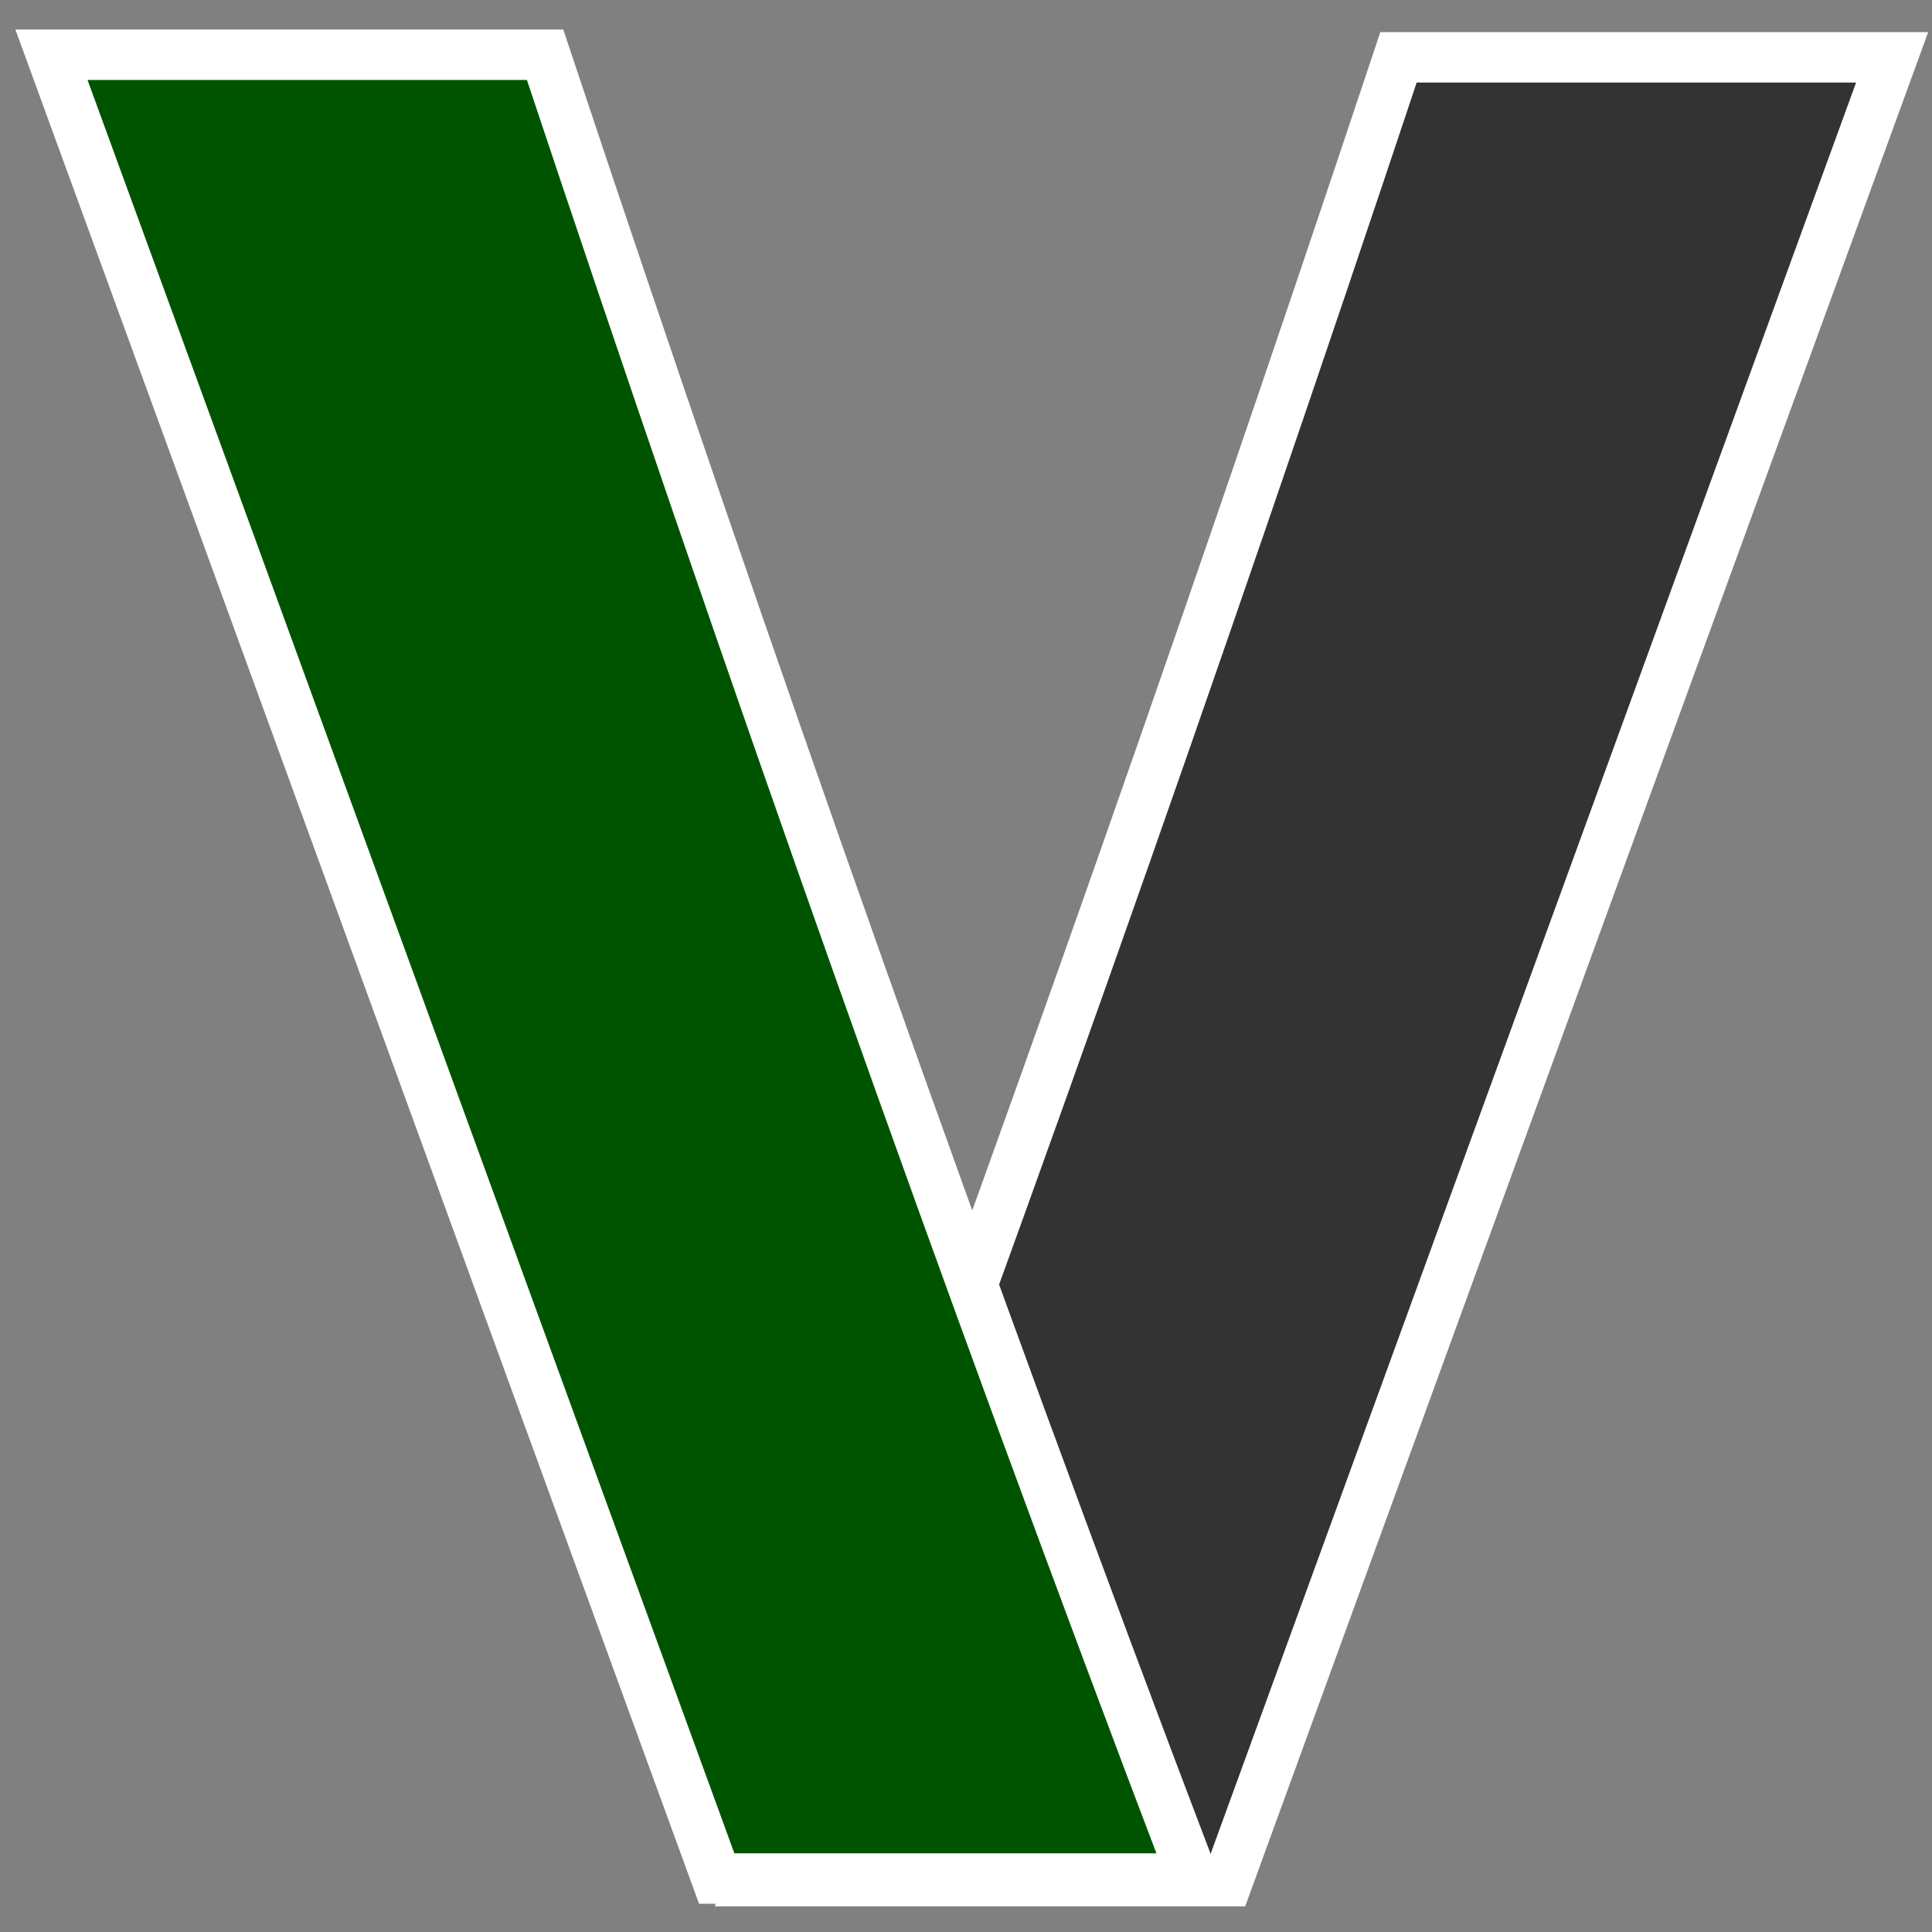
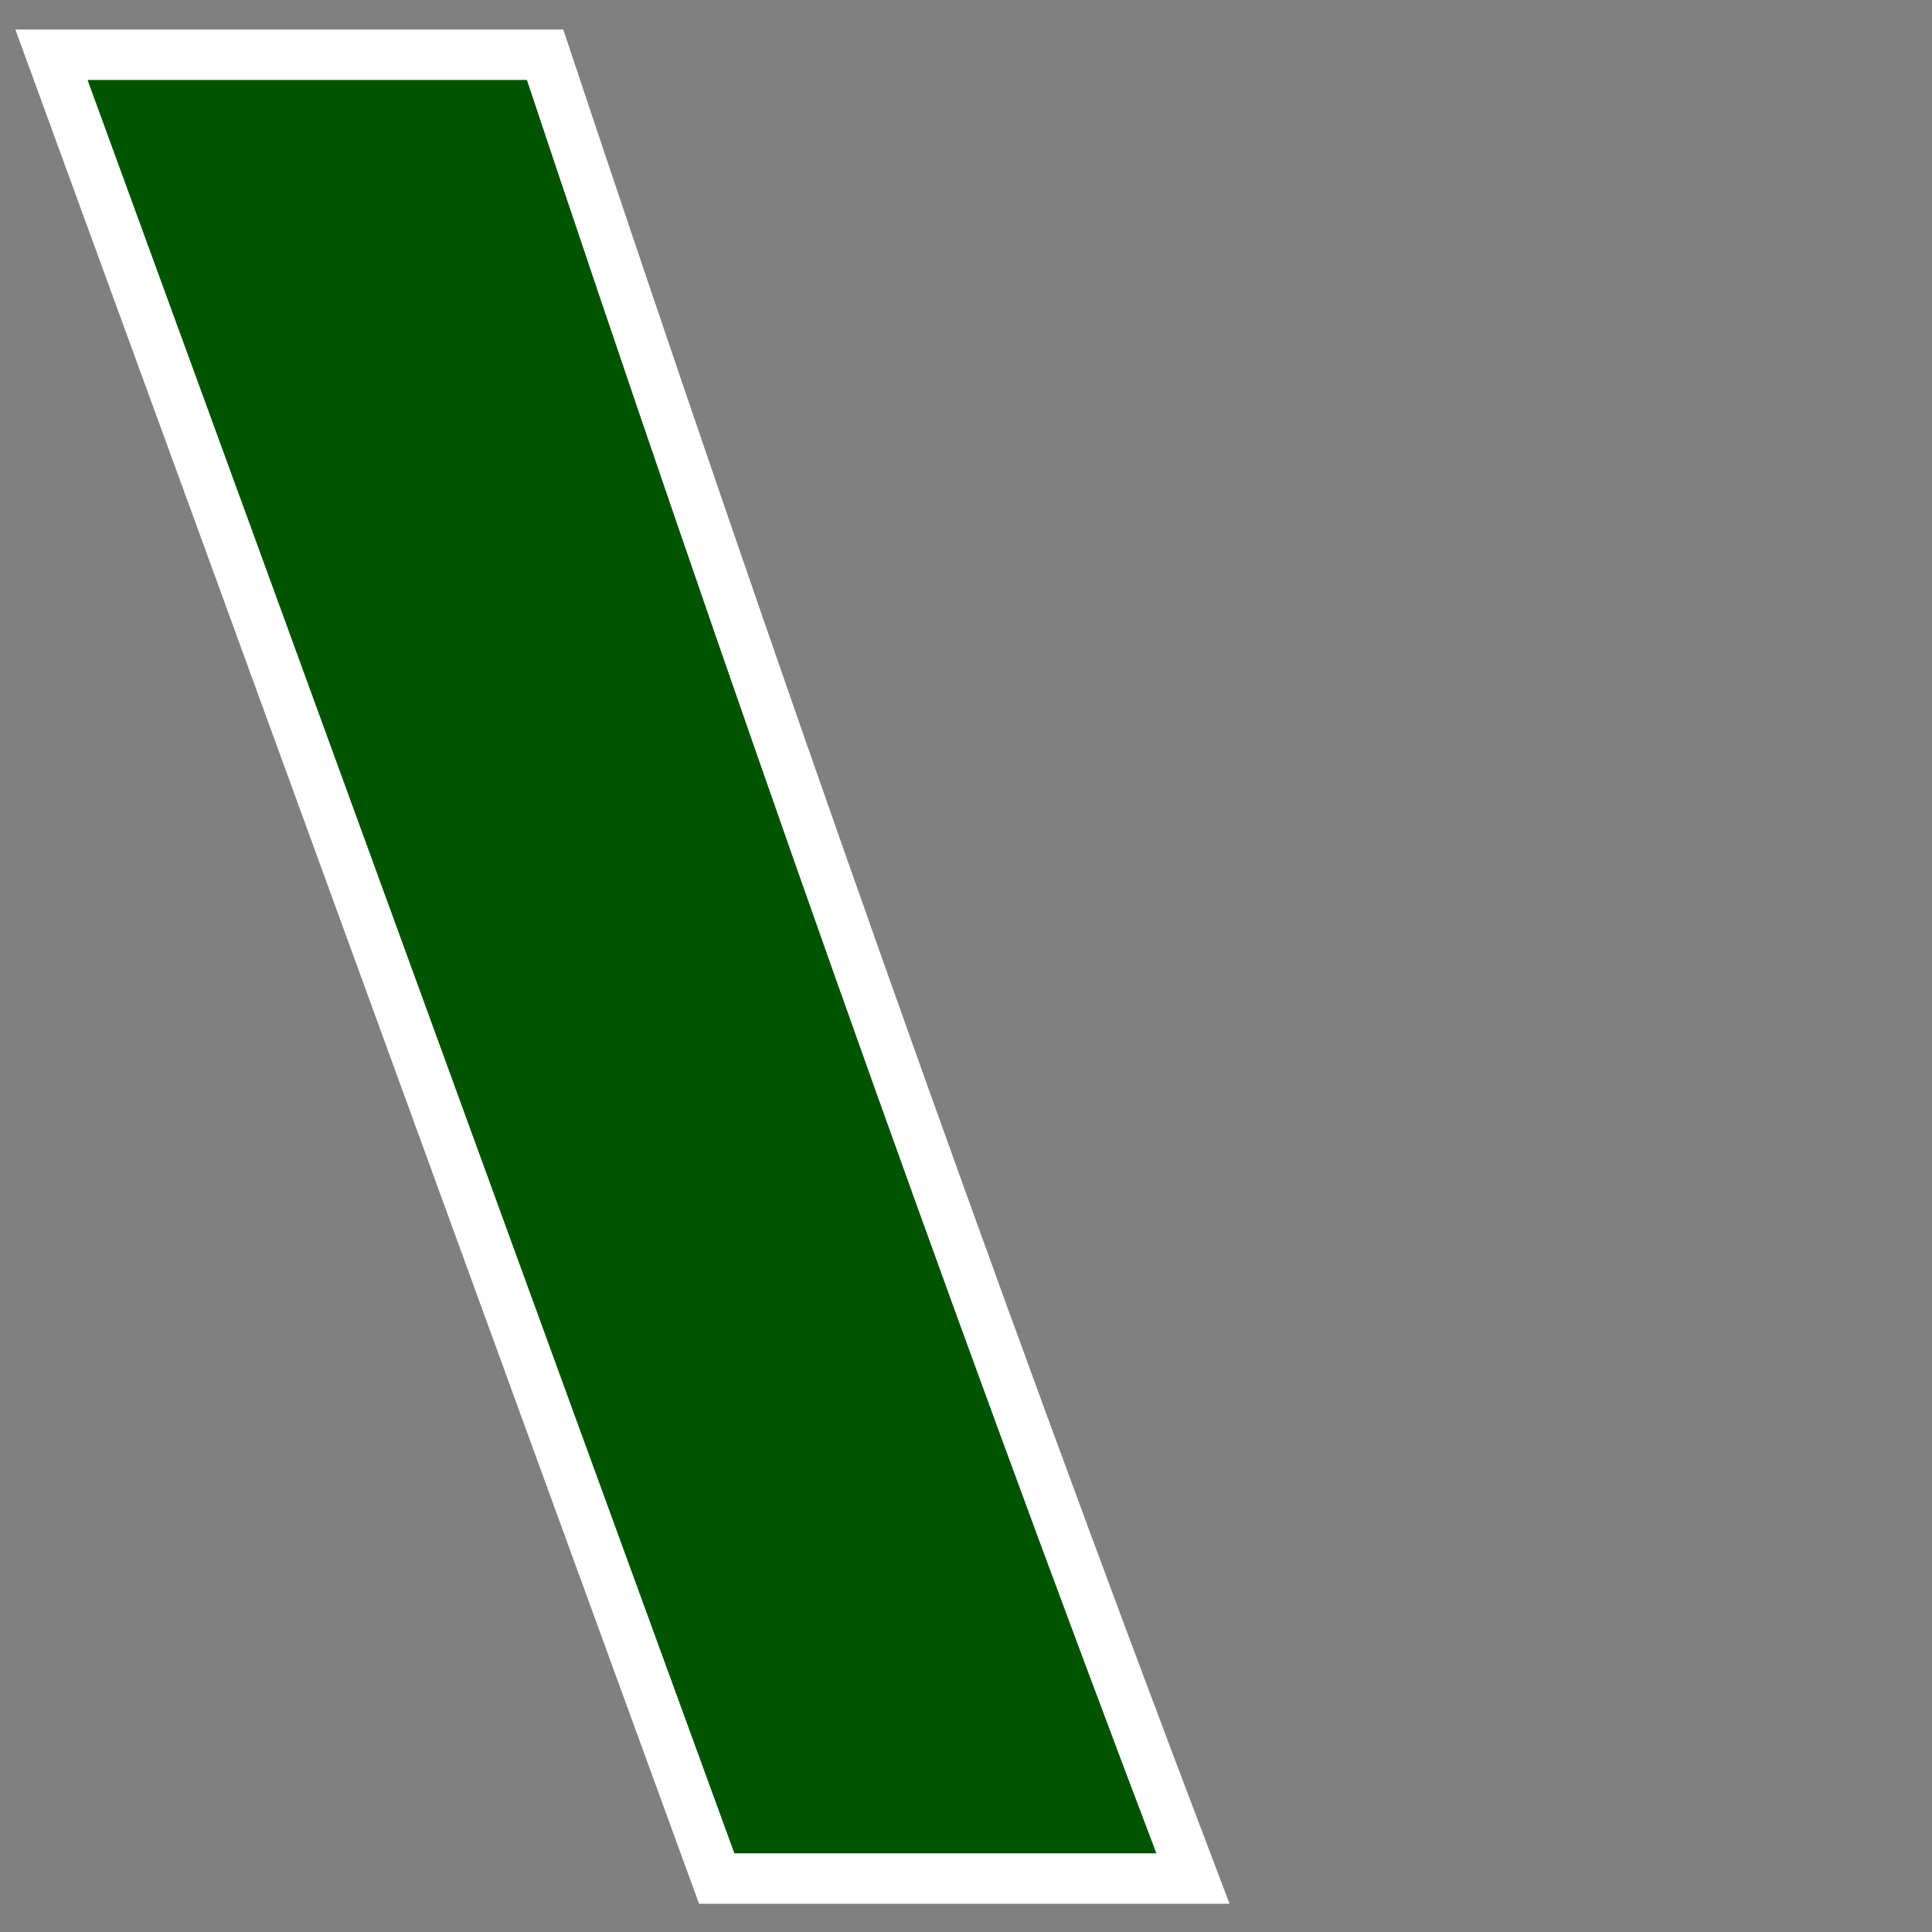
<svg xmlns="http://www.w3.org/2000/svg" height="300" width="300" version="1.1" viewBox="0 0 300 300">
  <rect x="0" y="0" width="300" height="300" fill="#808080" stroke="none" />
-   <path d="m116.8 292.1h32.92 40.89c34.38-94.37 68.75-188.7 103.2-283.2h-76.65c-31.7 95.1-65 189.5-100.5 283.2z" stroke="#fff" stroke-width="7.836" fill="#333" />
  <path d="m185.1 291.7h-32.92-40.89c-34.46-94.4-68.78-188.8-103.3-283.2h76.65c31.65 95 64.95 189.5 100.6 283.2z" stroke="#fff" stroke-width="7.836" fill="#005400" />
</svg>